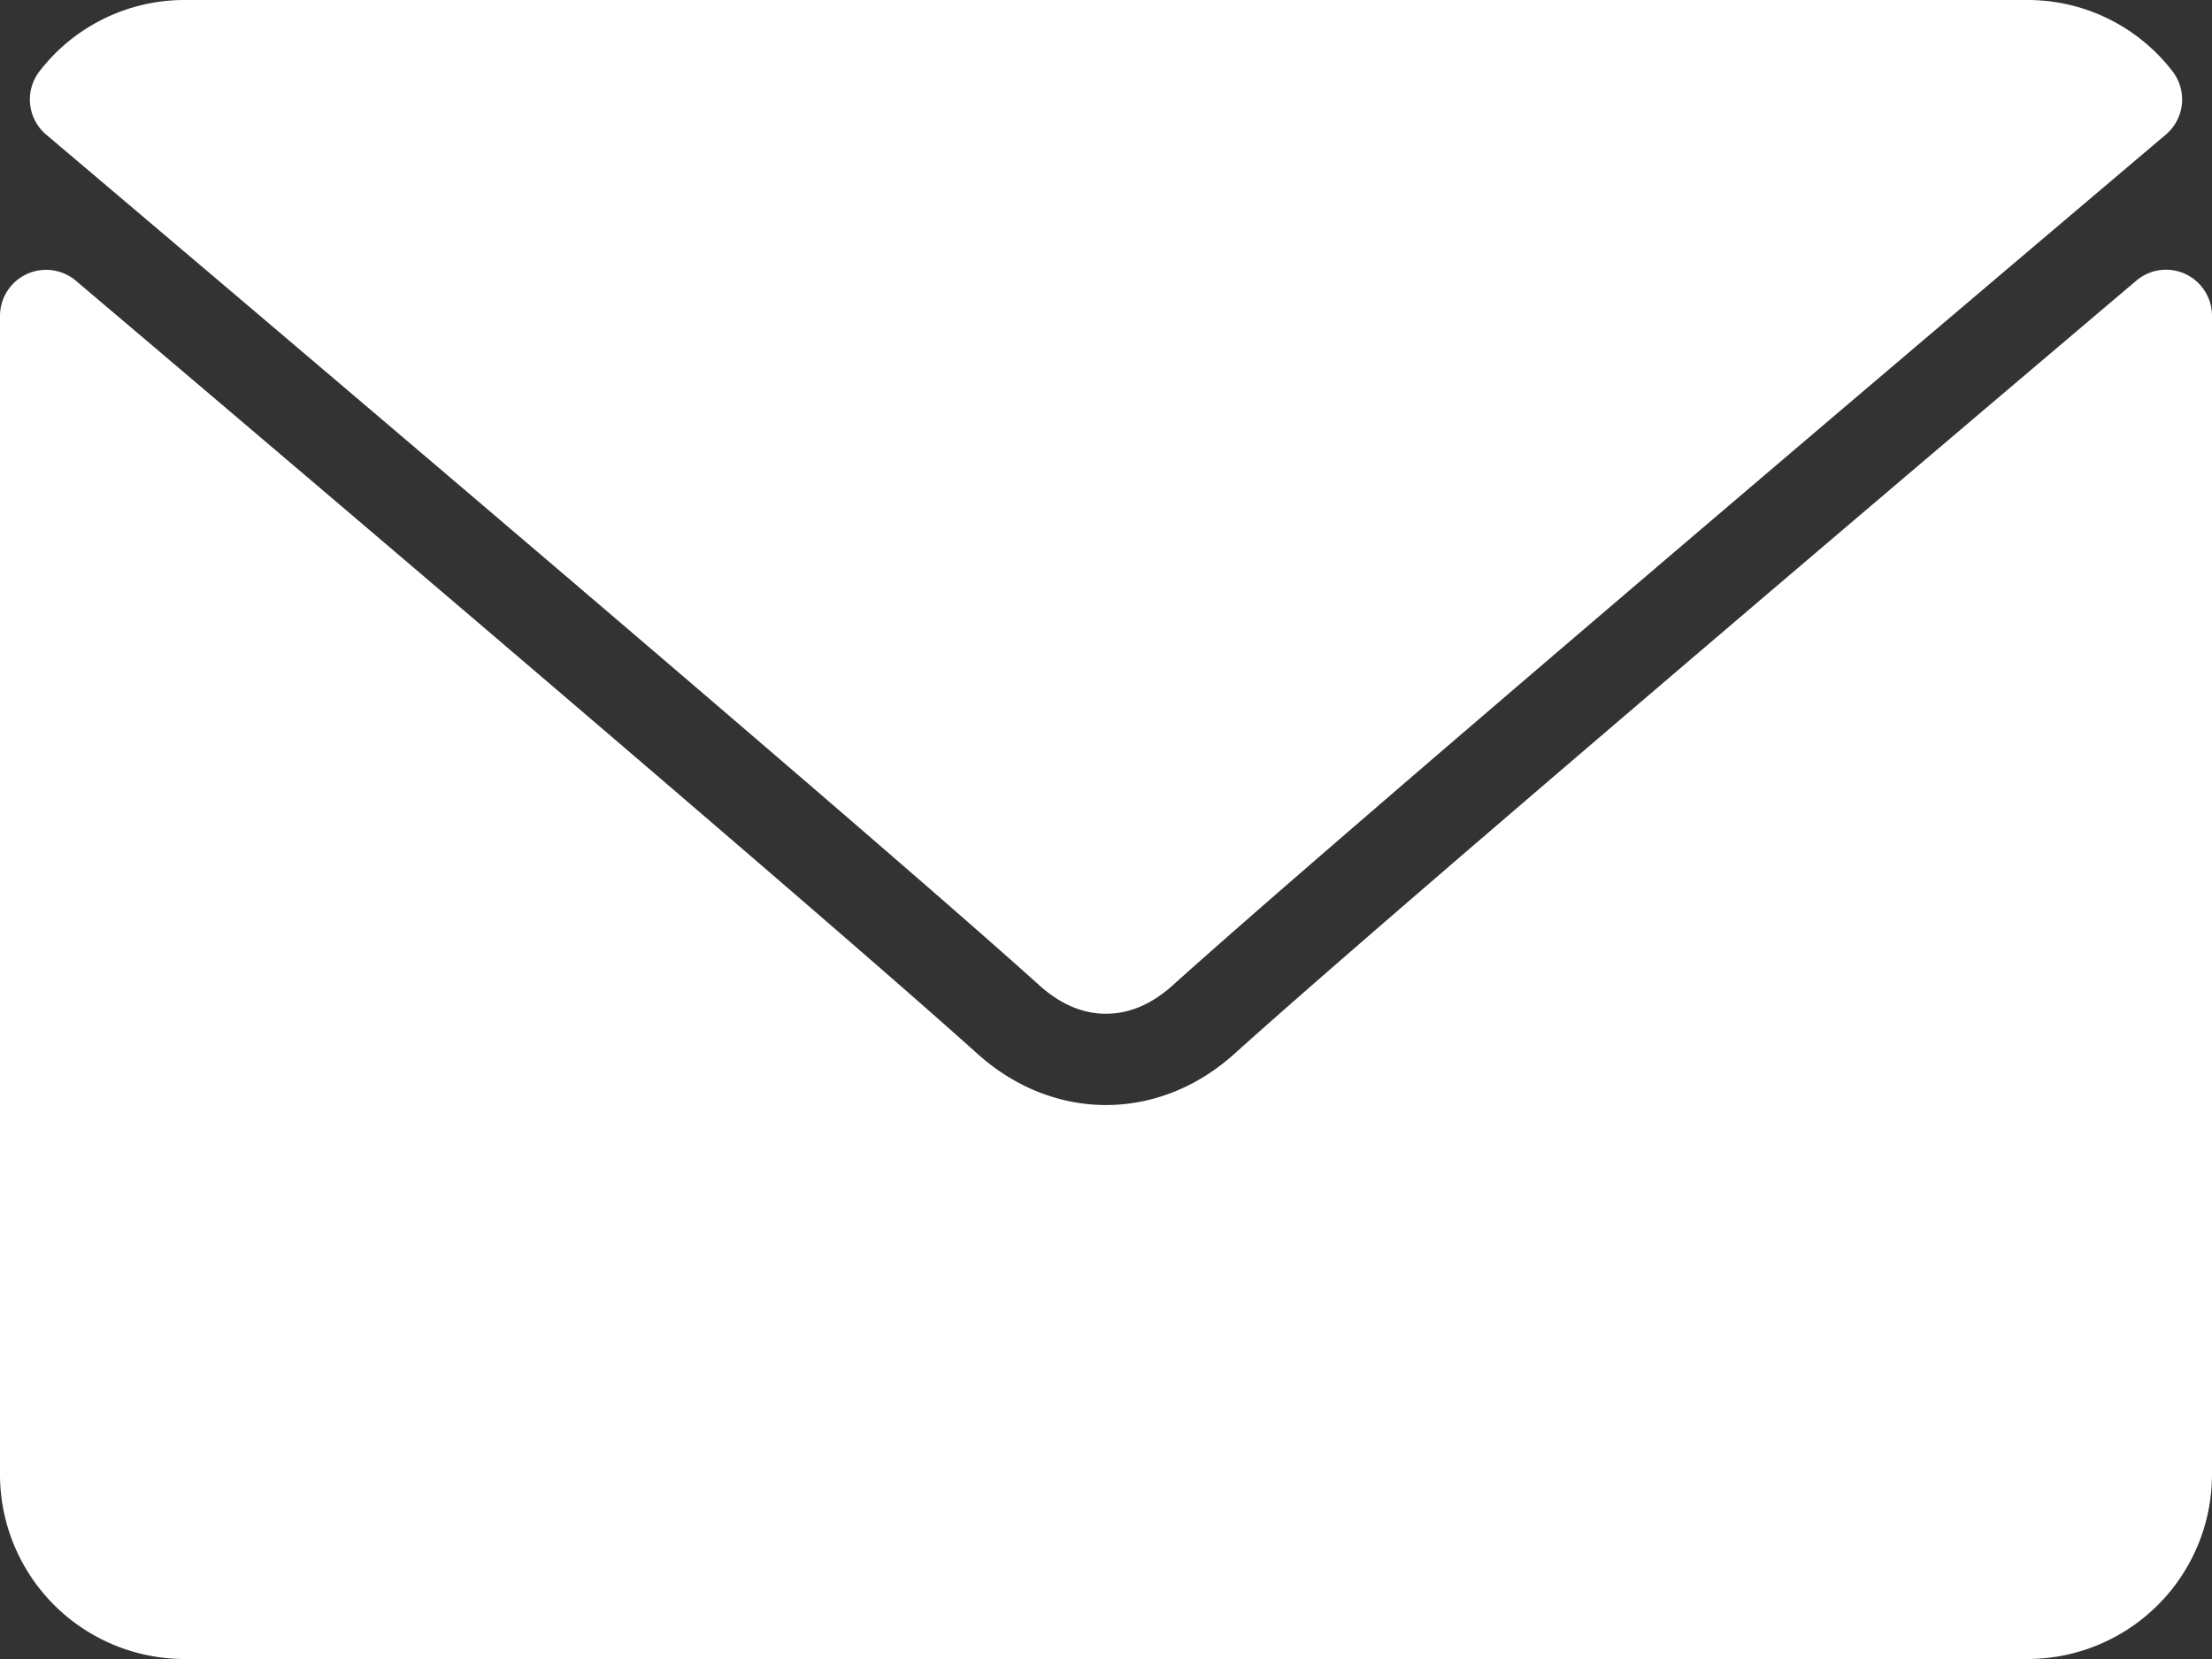
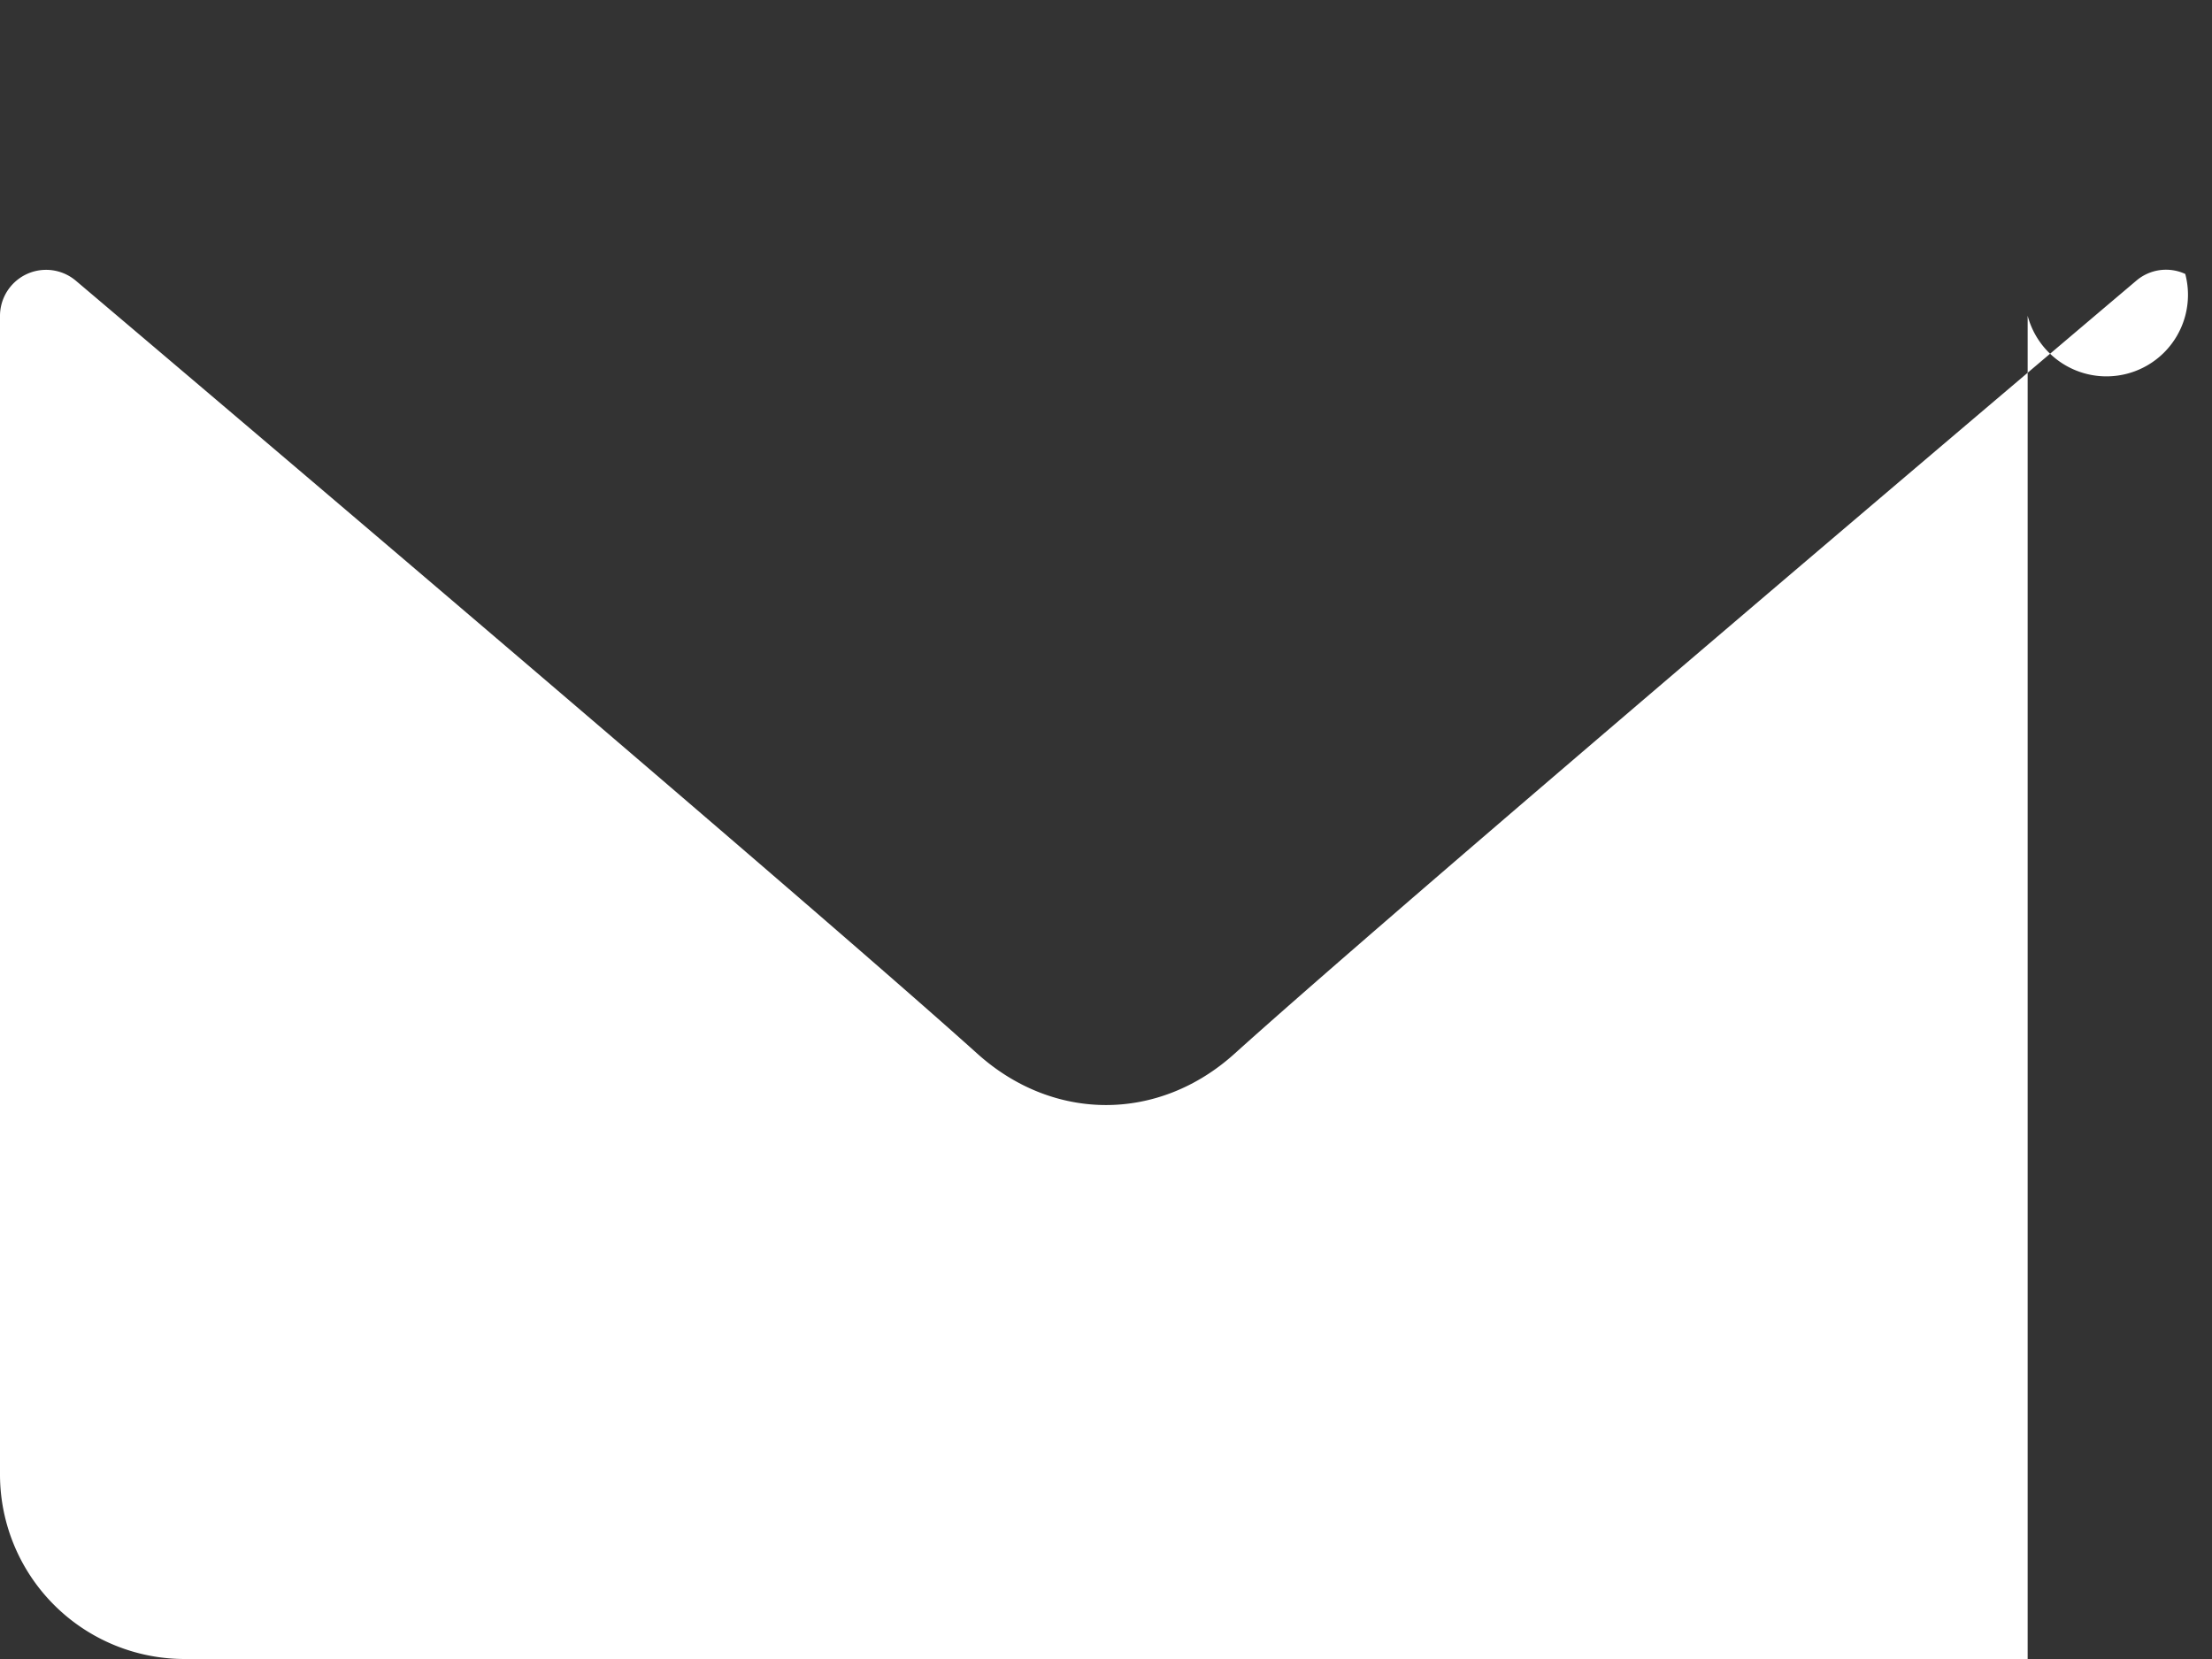
<svg xmlns="http://www.w3.org/2000/svg" id="Layer_1" data-name="Layer 1" viewBox="0 0 512 384">
  <rect x="0" y="0" width="512" height="384" fill="#333333" stroke="none" />
  <defs>
    <style>
      .cls-1 {
        fill: #fff;
      }
    </style>
  </defs>
  <title>edepro-contact-mail</title>
  <g>
-     <path class="cls-1" d="M10.69,31.16C81,90.67,204.26,195.36,240.5,228c4.87,4.41,10.08,6.65,15.5,6.65s10.61-2.22,15.47-6.61C307.74,195.38,431,90.67,501.31,31.16a10.66,10.66,0,0,0,1.5-14.72A42.31,42.31,0,0,0,469.33,0H42.67A42.38,42.38,0,0,0,9.19,16.44,10.66,10.66,0,0,0,10.69,31.16Z" />
-     <path class="cls-1" d="M505.81,63.41A10.6,10.6,0,0,0,494.44,65c-77.93,66-177.39,150.69-208.68,178.89-17.56,15.85-41.94,15.85-59.54,0-33.36-30-145-125-208.66-178.91A10.67,10.67,0,0,0,0,73.08V341.33A42.73,42.73,0,0,0,42.67,384H469.33A42.73,42.73,0,0,0,512,341.33V73.08A10.66,10.66,0,0,0,505.81,63.41Z" />
+     <path class="cls-1" d="M505.81,63.41A10.6,10.6,0,0,0,494.44,65c-77.93,66-177.39,150.69-208.68,178.89-17.56,15.85-41.94,15.85-59.54,0-33.36-30-145-125-208.66-178.91A10.67,10.67,0,0,0,0,73.08V341.33A42.73,42.73,0,0,0,42.67,384H469.33V73.08A10.66,10.66,0,0,0,505.81,63.41Z" />
  </g>
</svg>